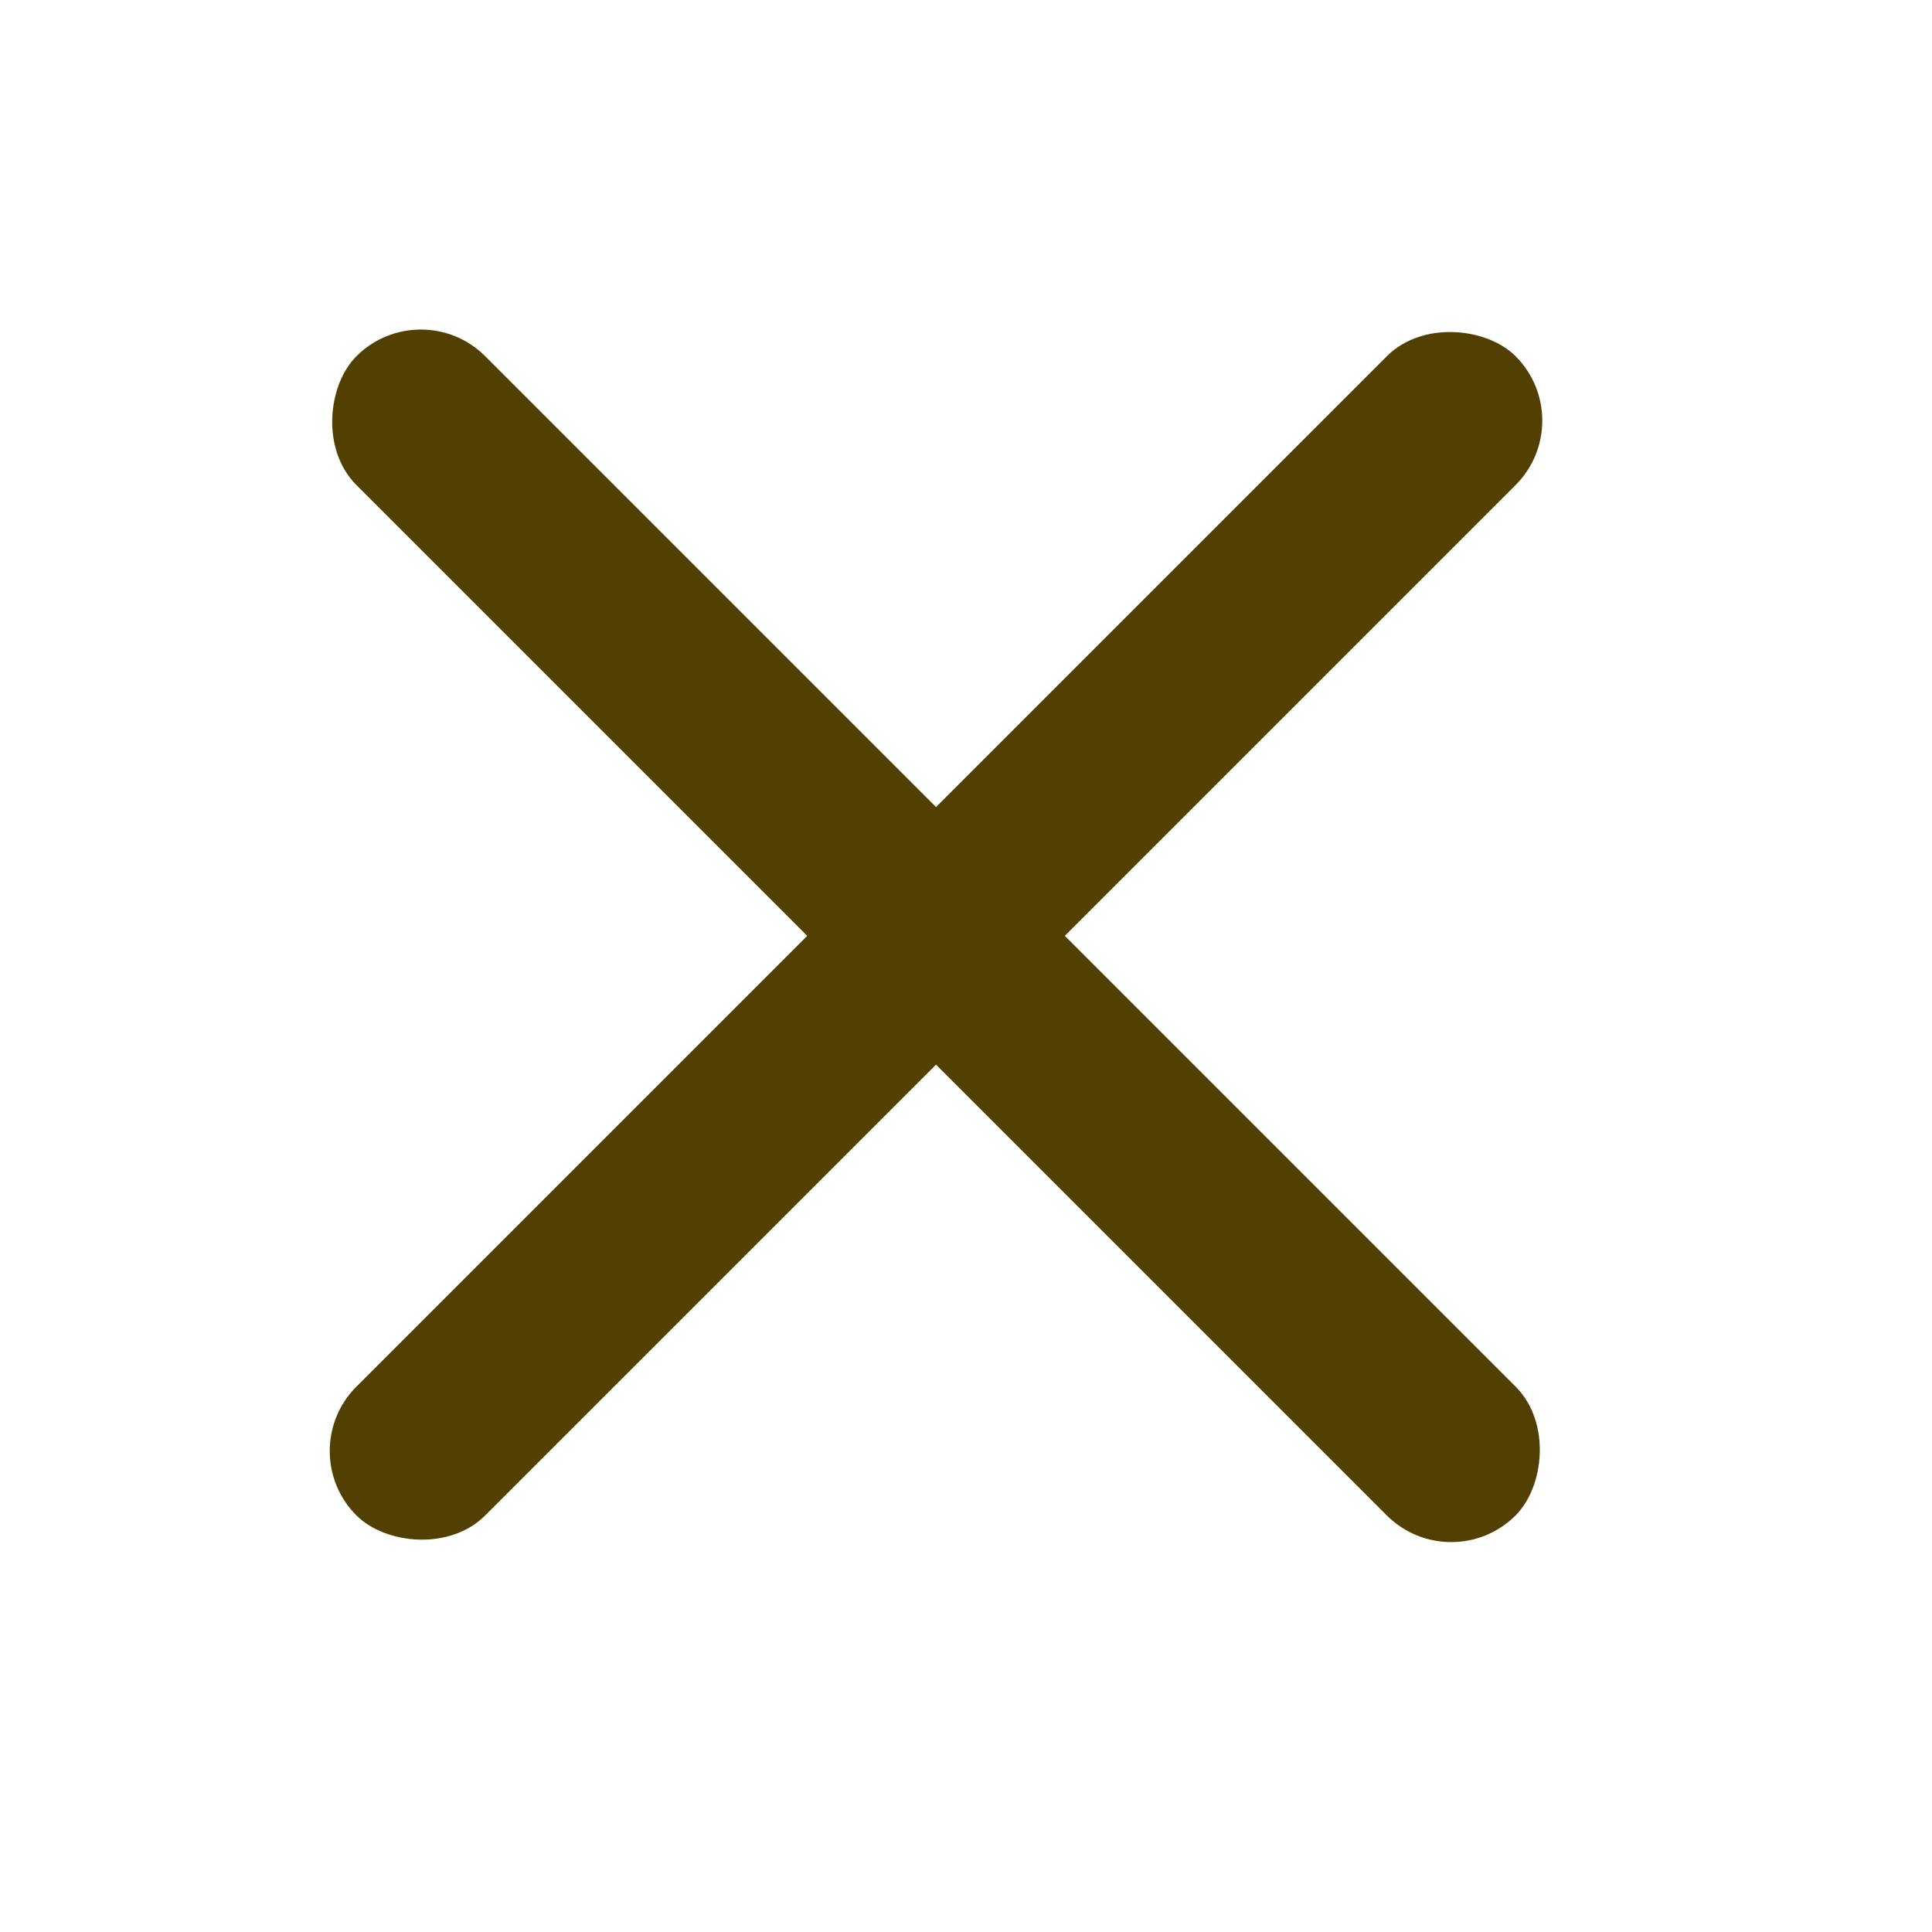
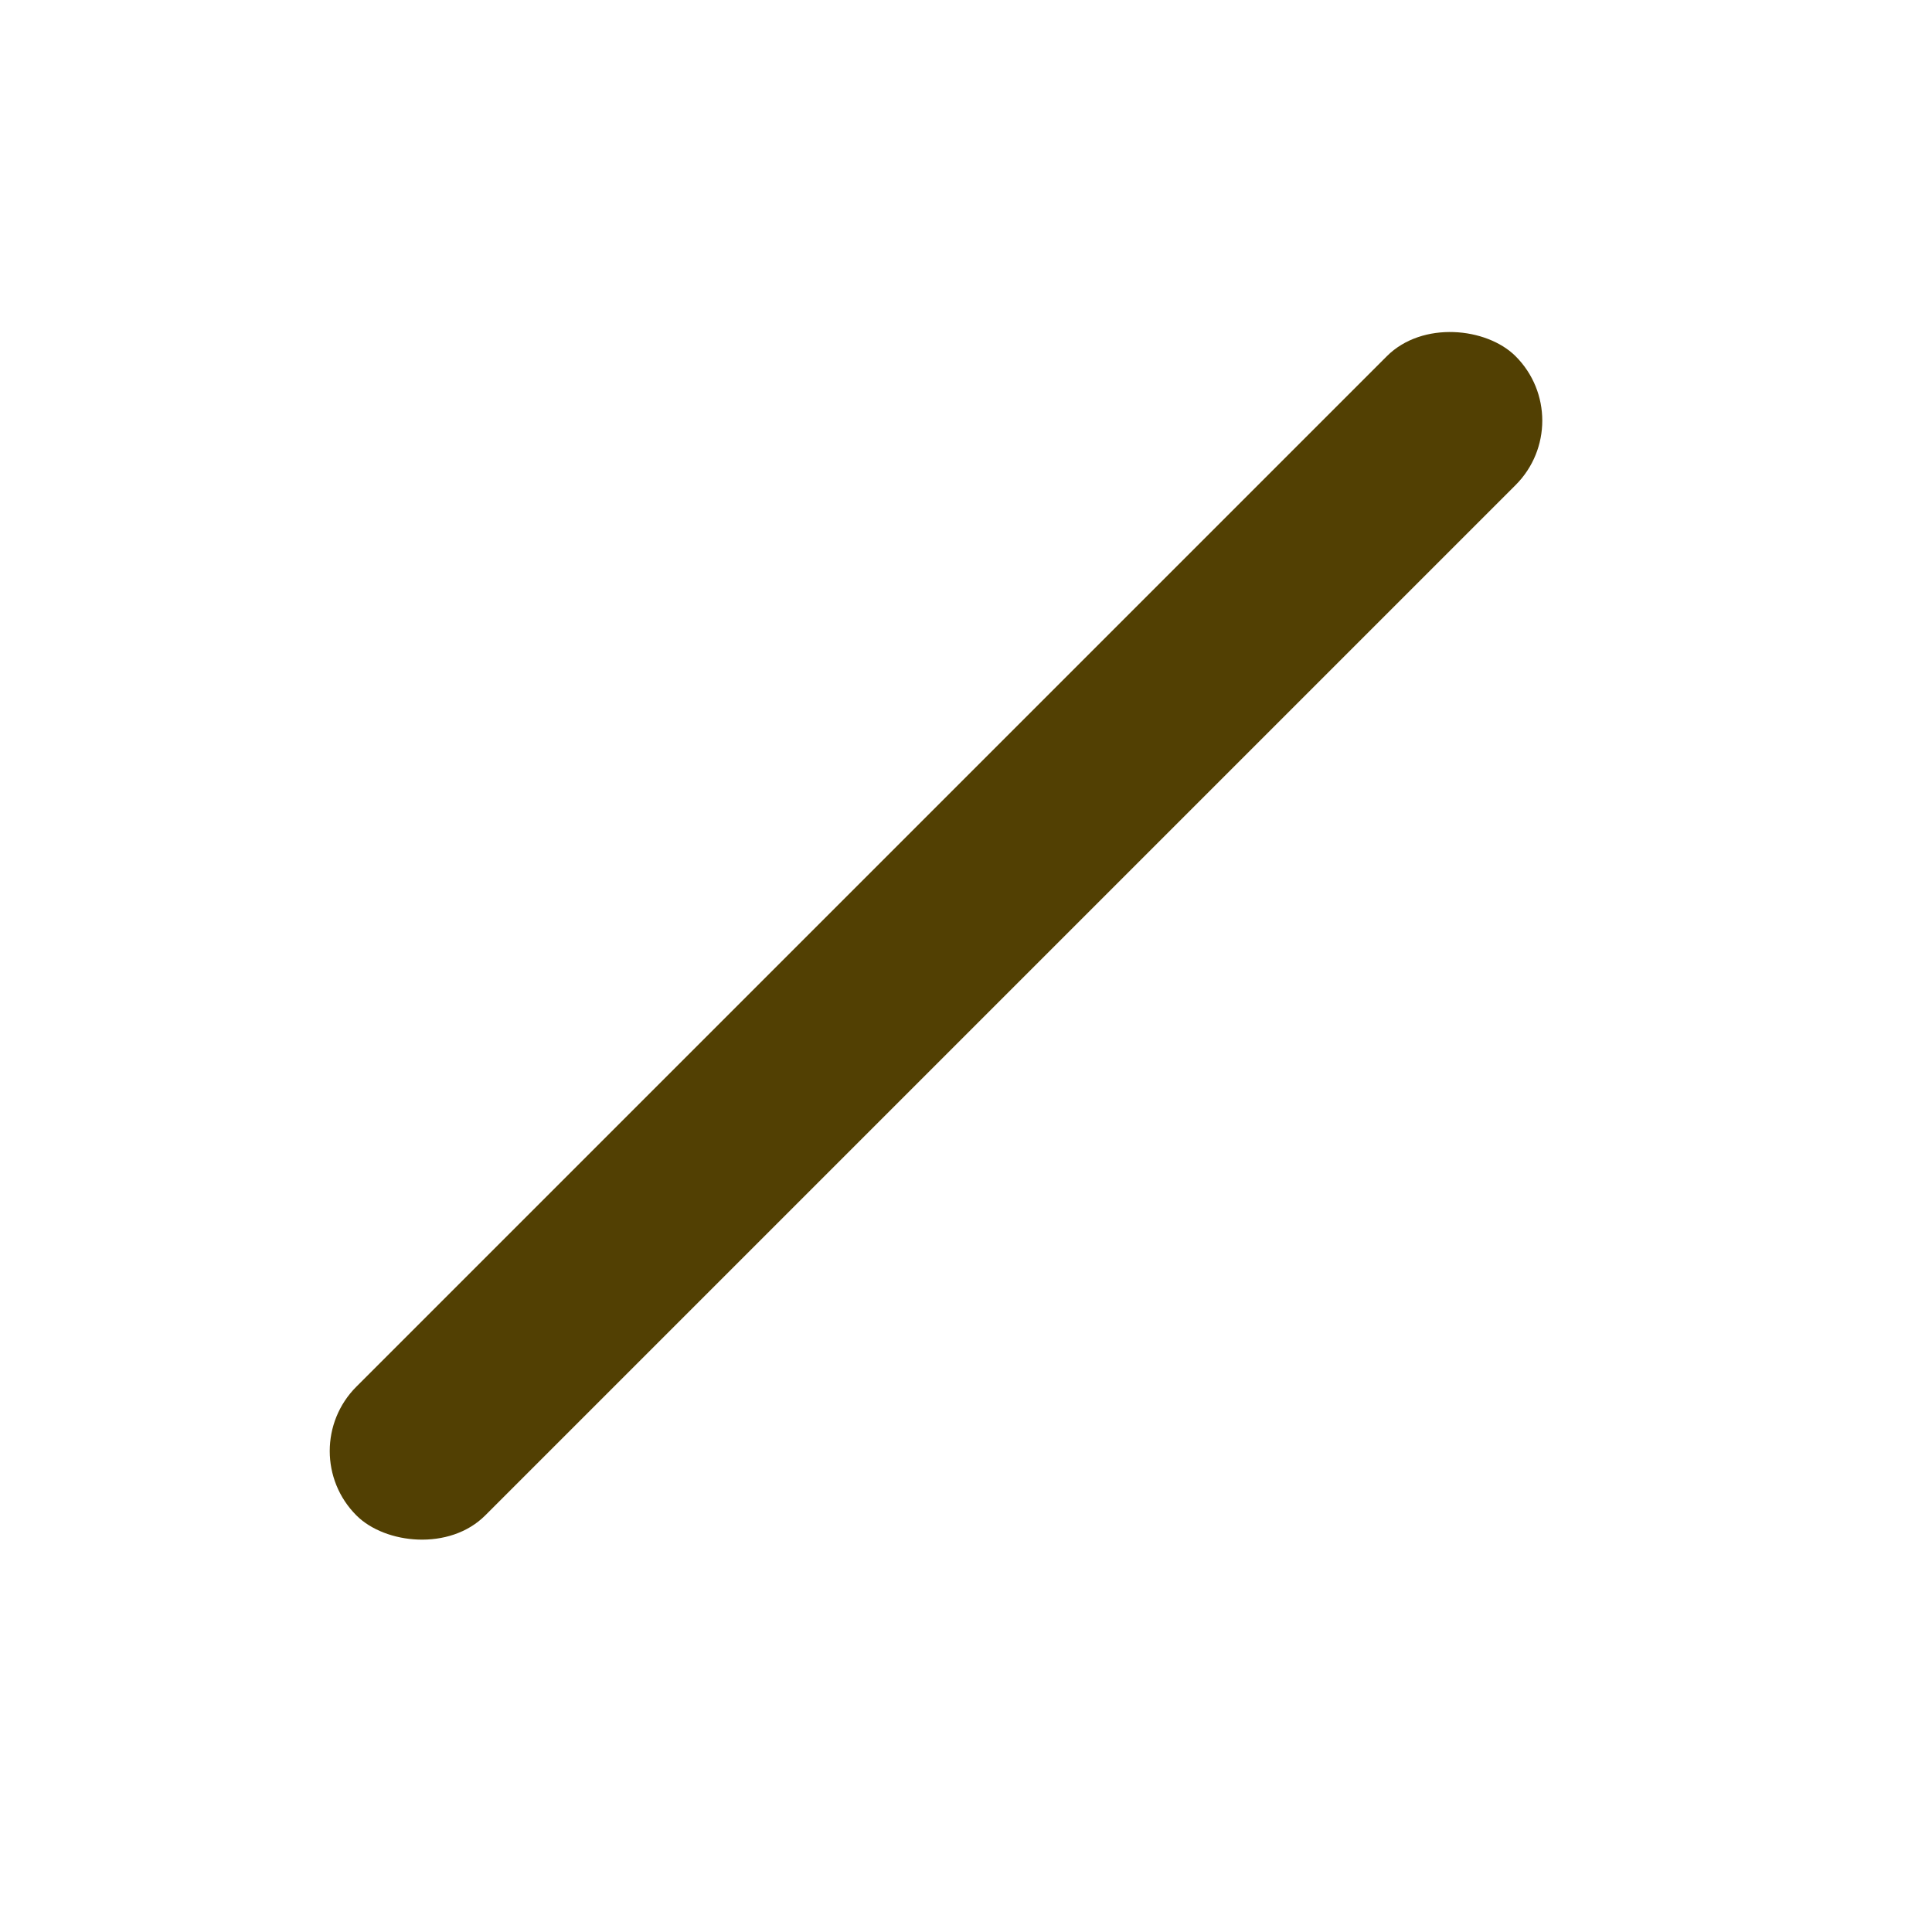
<svg xmlns="http://www.w3.org/2000/svg" width="21" height="21" viewBox="0 0 21 21" fill="none">
-   <rect x="4.574" y="3.172" width="17.819" height="1.98" rx="0.99" transform="rotate(45 4.574 3.172)" fill="#524003" />
  <rect x="3.174" y="15.772" width="17.819" height="1.98" rx="0.99" transform="rotate(-45 3.174 15.772)" fill="#524003" />
</svg>